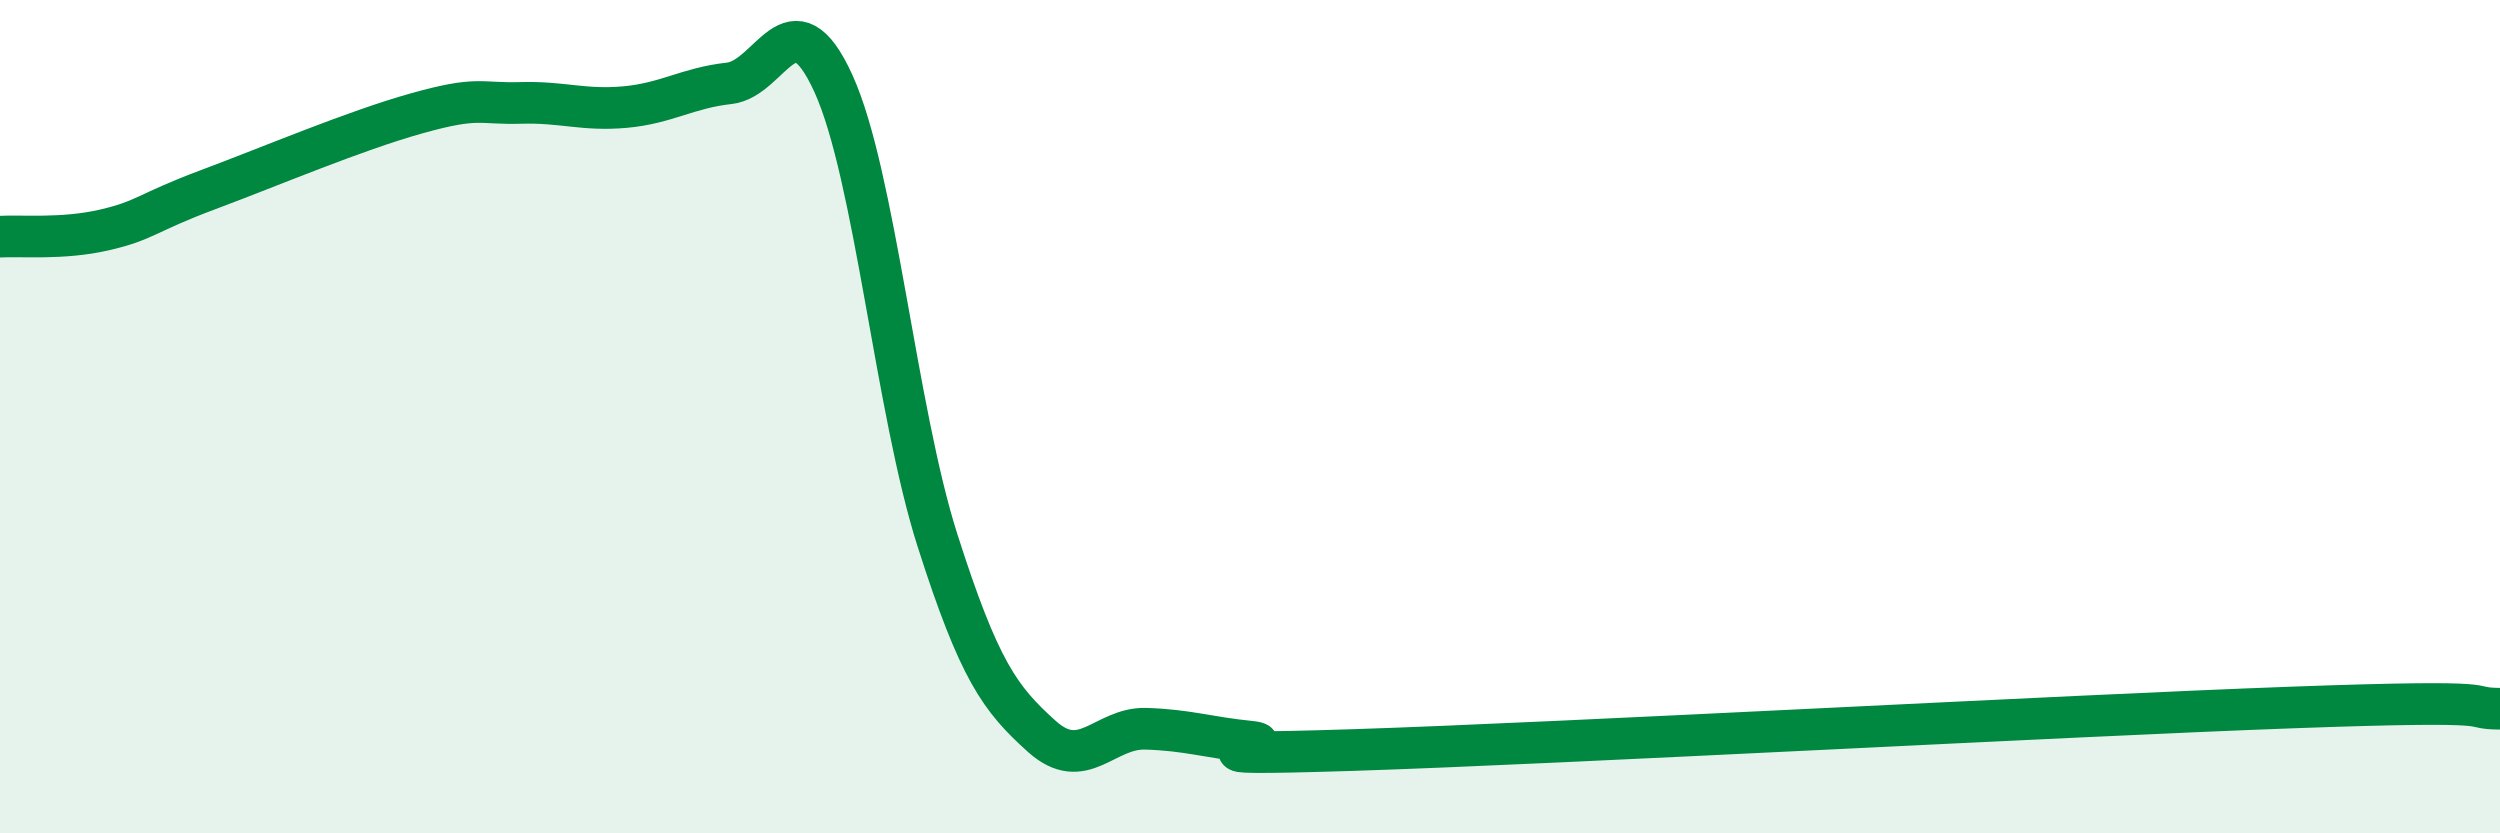
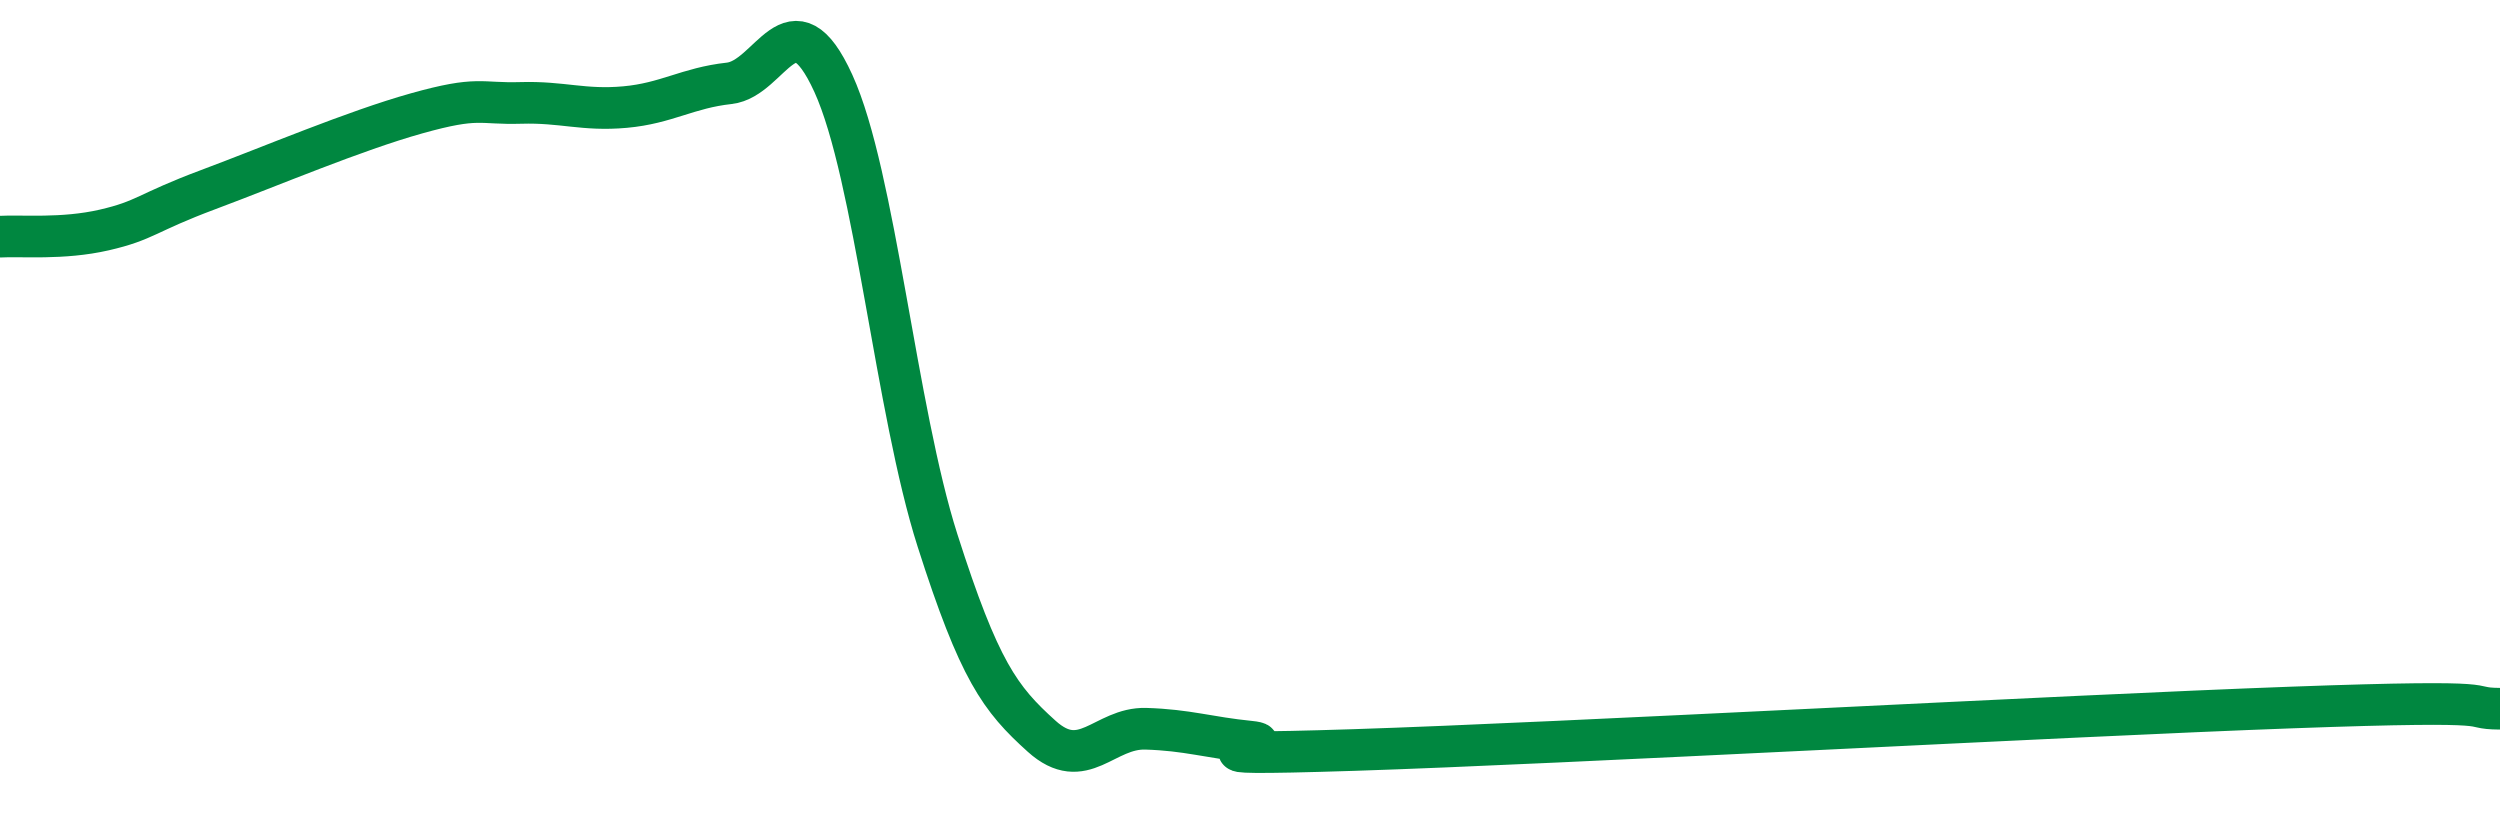
<svg xmlns="http://www.w3.org/2000/svg" width="60" height="20" viewBox="0 0 60 20">
-   <path d="M 0,5.68 C 0.5,5.65 1.5,5.75 2.5,5.52 C 3.5,5.29 3.5,5.11 5,4.55 C 6.5,3.99 8.5,3.14 10,2.72 C 11.5,2.3 11.5,2.5 12.5,2.47 C 13.5,2.44 14,2.66 15,2.57 C 16,2.48 16.5,2.11 17.5,2 C 18.5,1.89 19,-0.19 20,2 C 21,4.19 21.5,9.84 22.5,12.97 C 23.5,16.1 24,16.77 25,17.67 C 26,18.57 26.5,17.46 27.5,17.49 C 28.5,17.52 29,17.7 30,17.8 C 31,17.9 27.5,18.16 32.5,18 C 37.5,17.84 49.5,17.18 55,16.98 C 60.5,16.78 59,17 60,17.01L60 20L0 20Z" fill="#008740" opacity="0.1" stroke-linecap="round" stroke-linejoin="round" />
  <path d="M 0,5.68 C 0.5,5.65 1.5,5.75 2.5,5.52 C 3.5,5.29 3.5,5.11 5,4.55 C 6.5,3.99 8.5,3.14 10,2.72 C 11.5,2.3 11.5,2.5 12.5,2.47 C 13.5,2.44 14,2.66 15,2.57 C 16,2.48 16.5,2.11 17.5,2 C 18.5,1.89 19,-0.19 20,2 C 21,4.19 21.5,9.84 22.5,12.97 C 23.5,16.1 24,16.77 25,17.67 C 26,18.57 26.5,17.46 27.5,17.49 C 28.5,17.52 29,17.7 30,17.8 C 31,17.9 27.5,18.16 32.5,18 C 37.5,17.84 49.5,17.18 55,16.98 C 60.5,16.78 59,17 60,17.01" stroke="#008740" stroke-width="1" fill="none" stroke-linecap="round" stroke-linejoin="round" />
</svg>